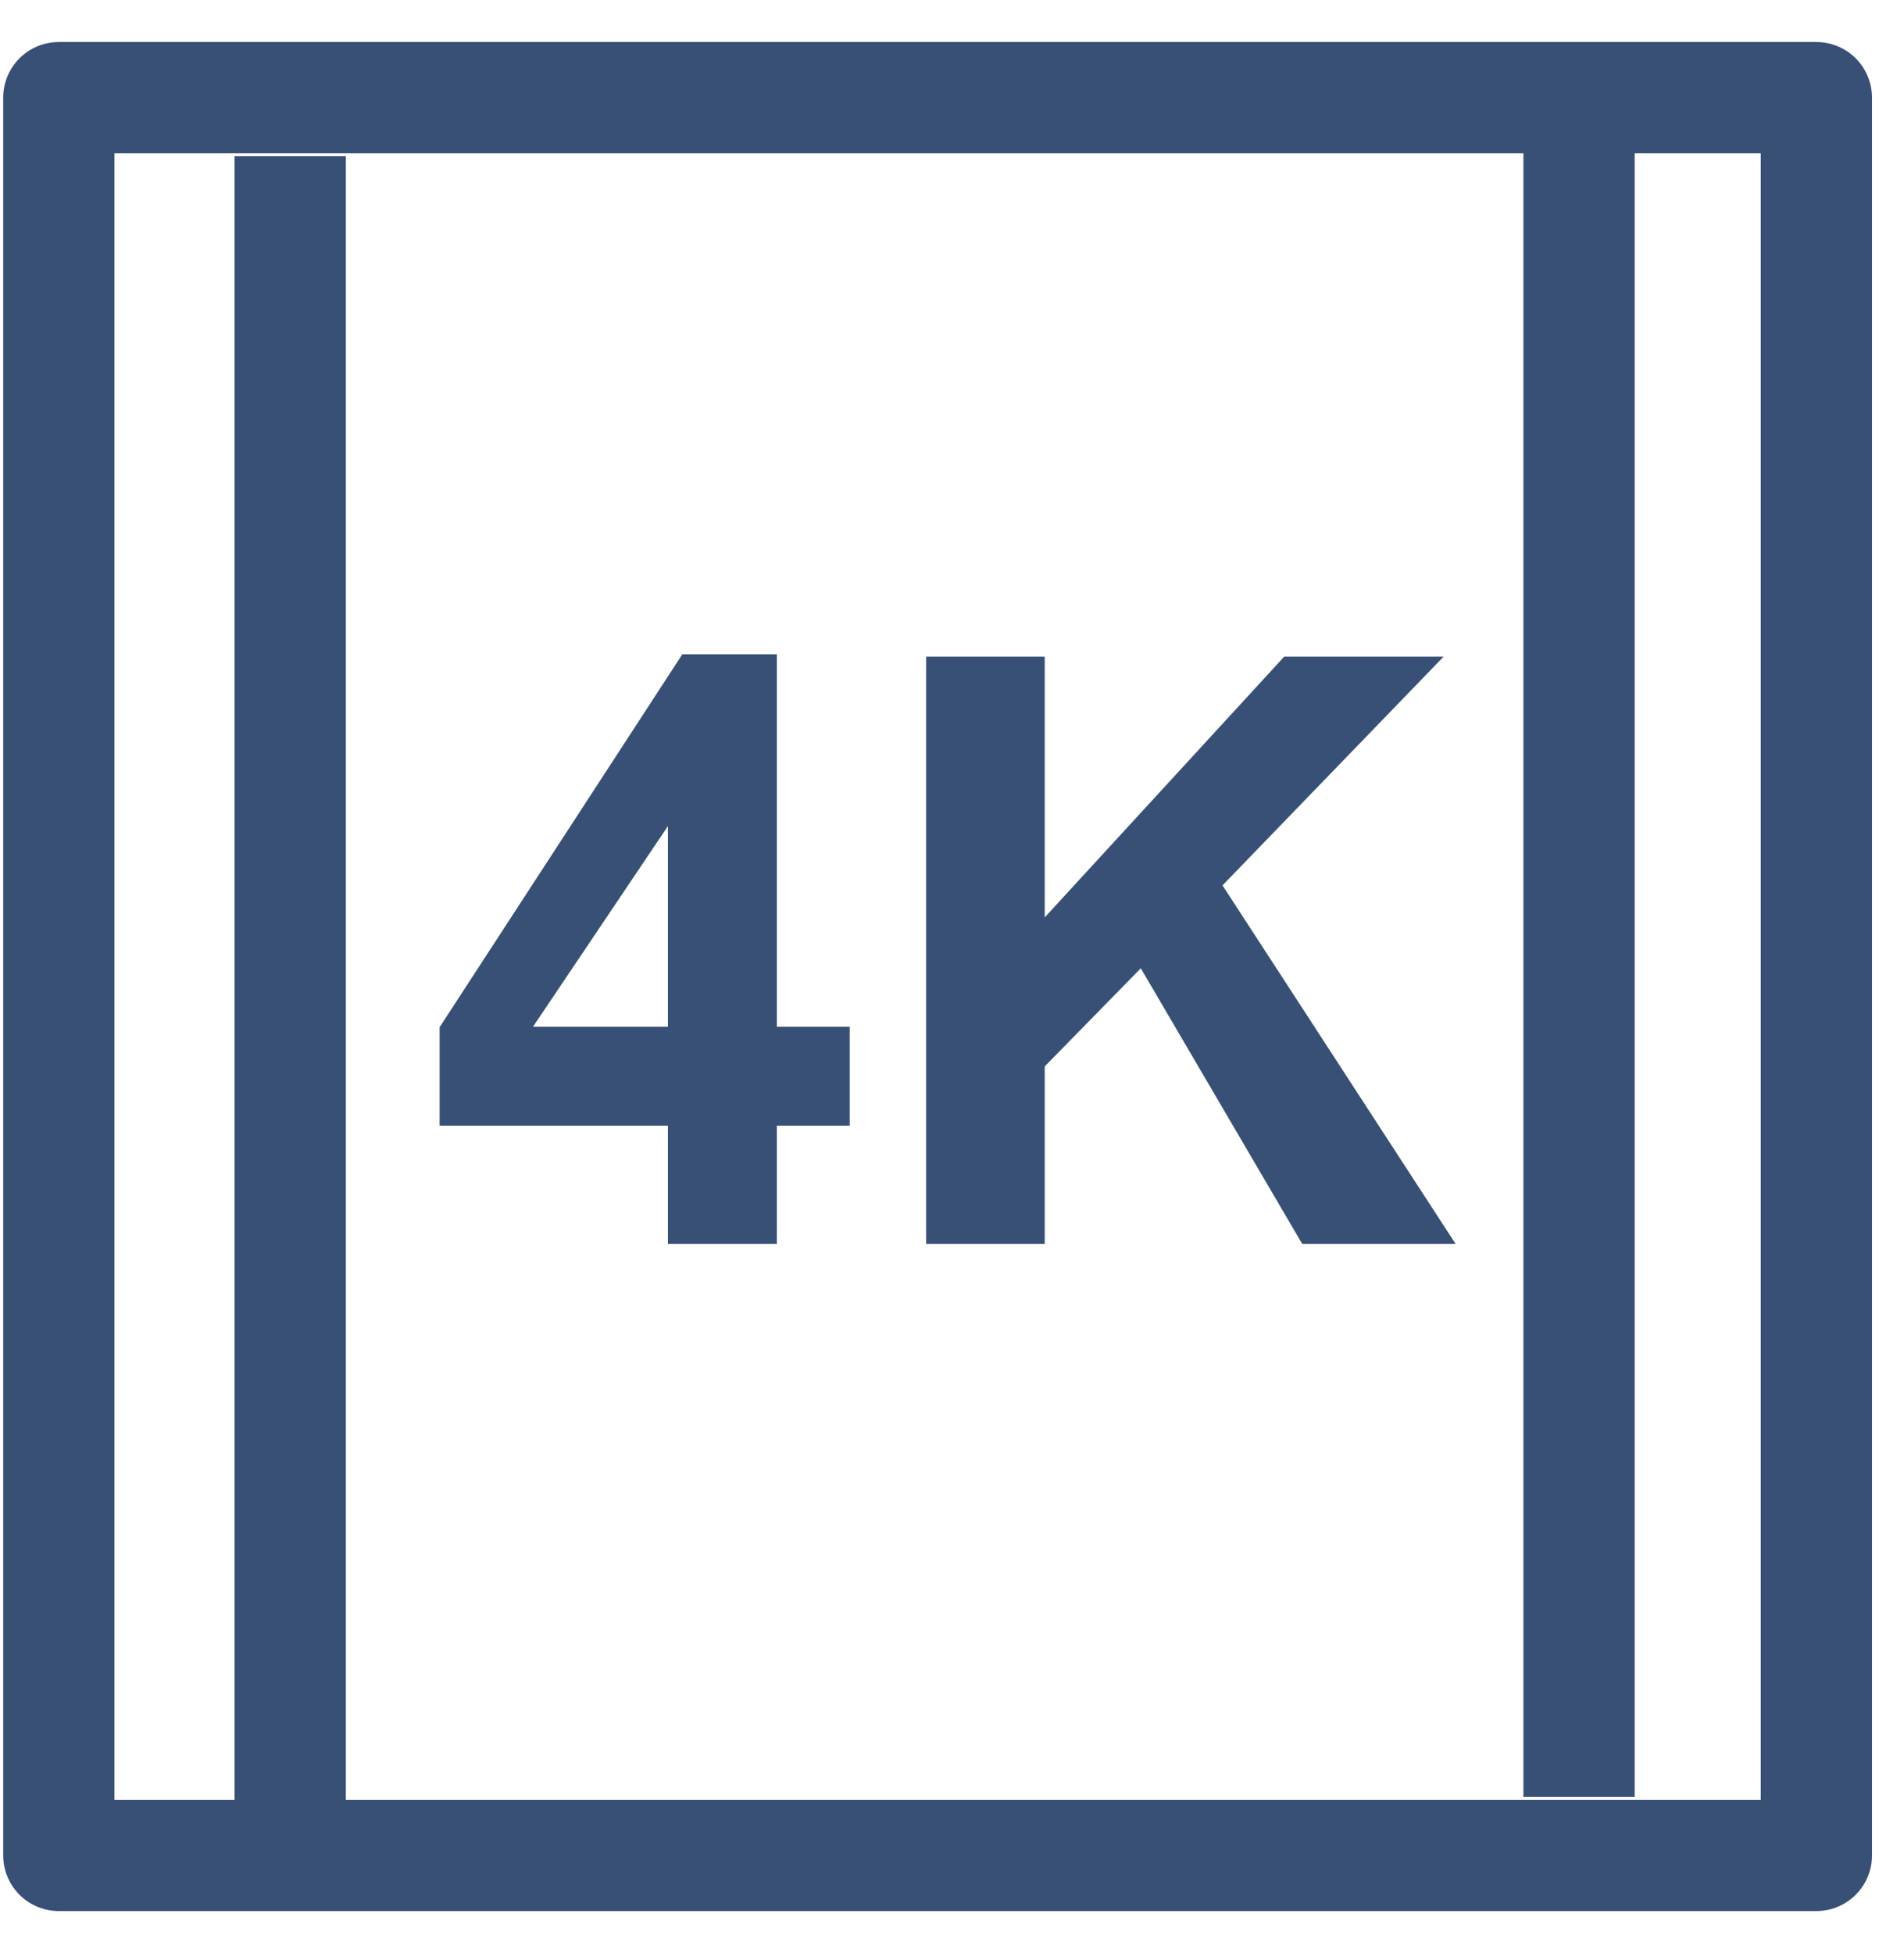
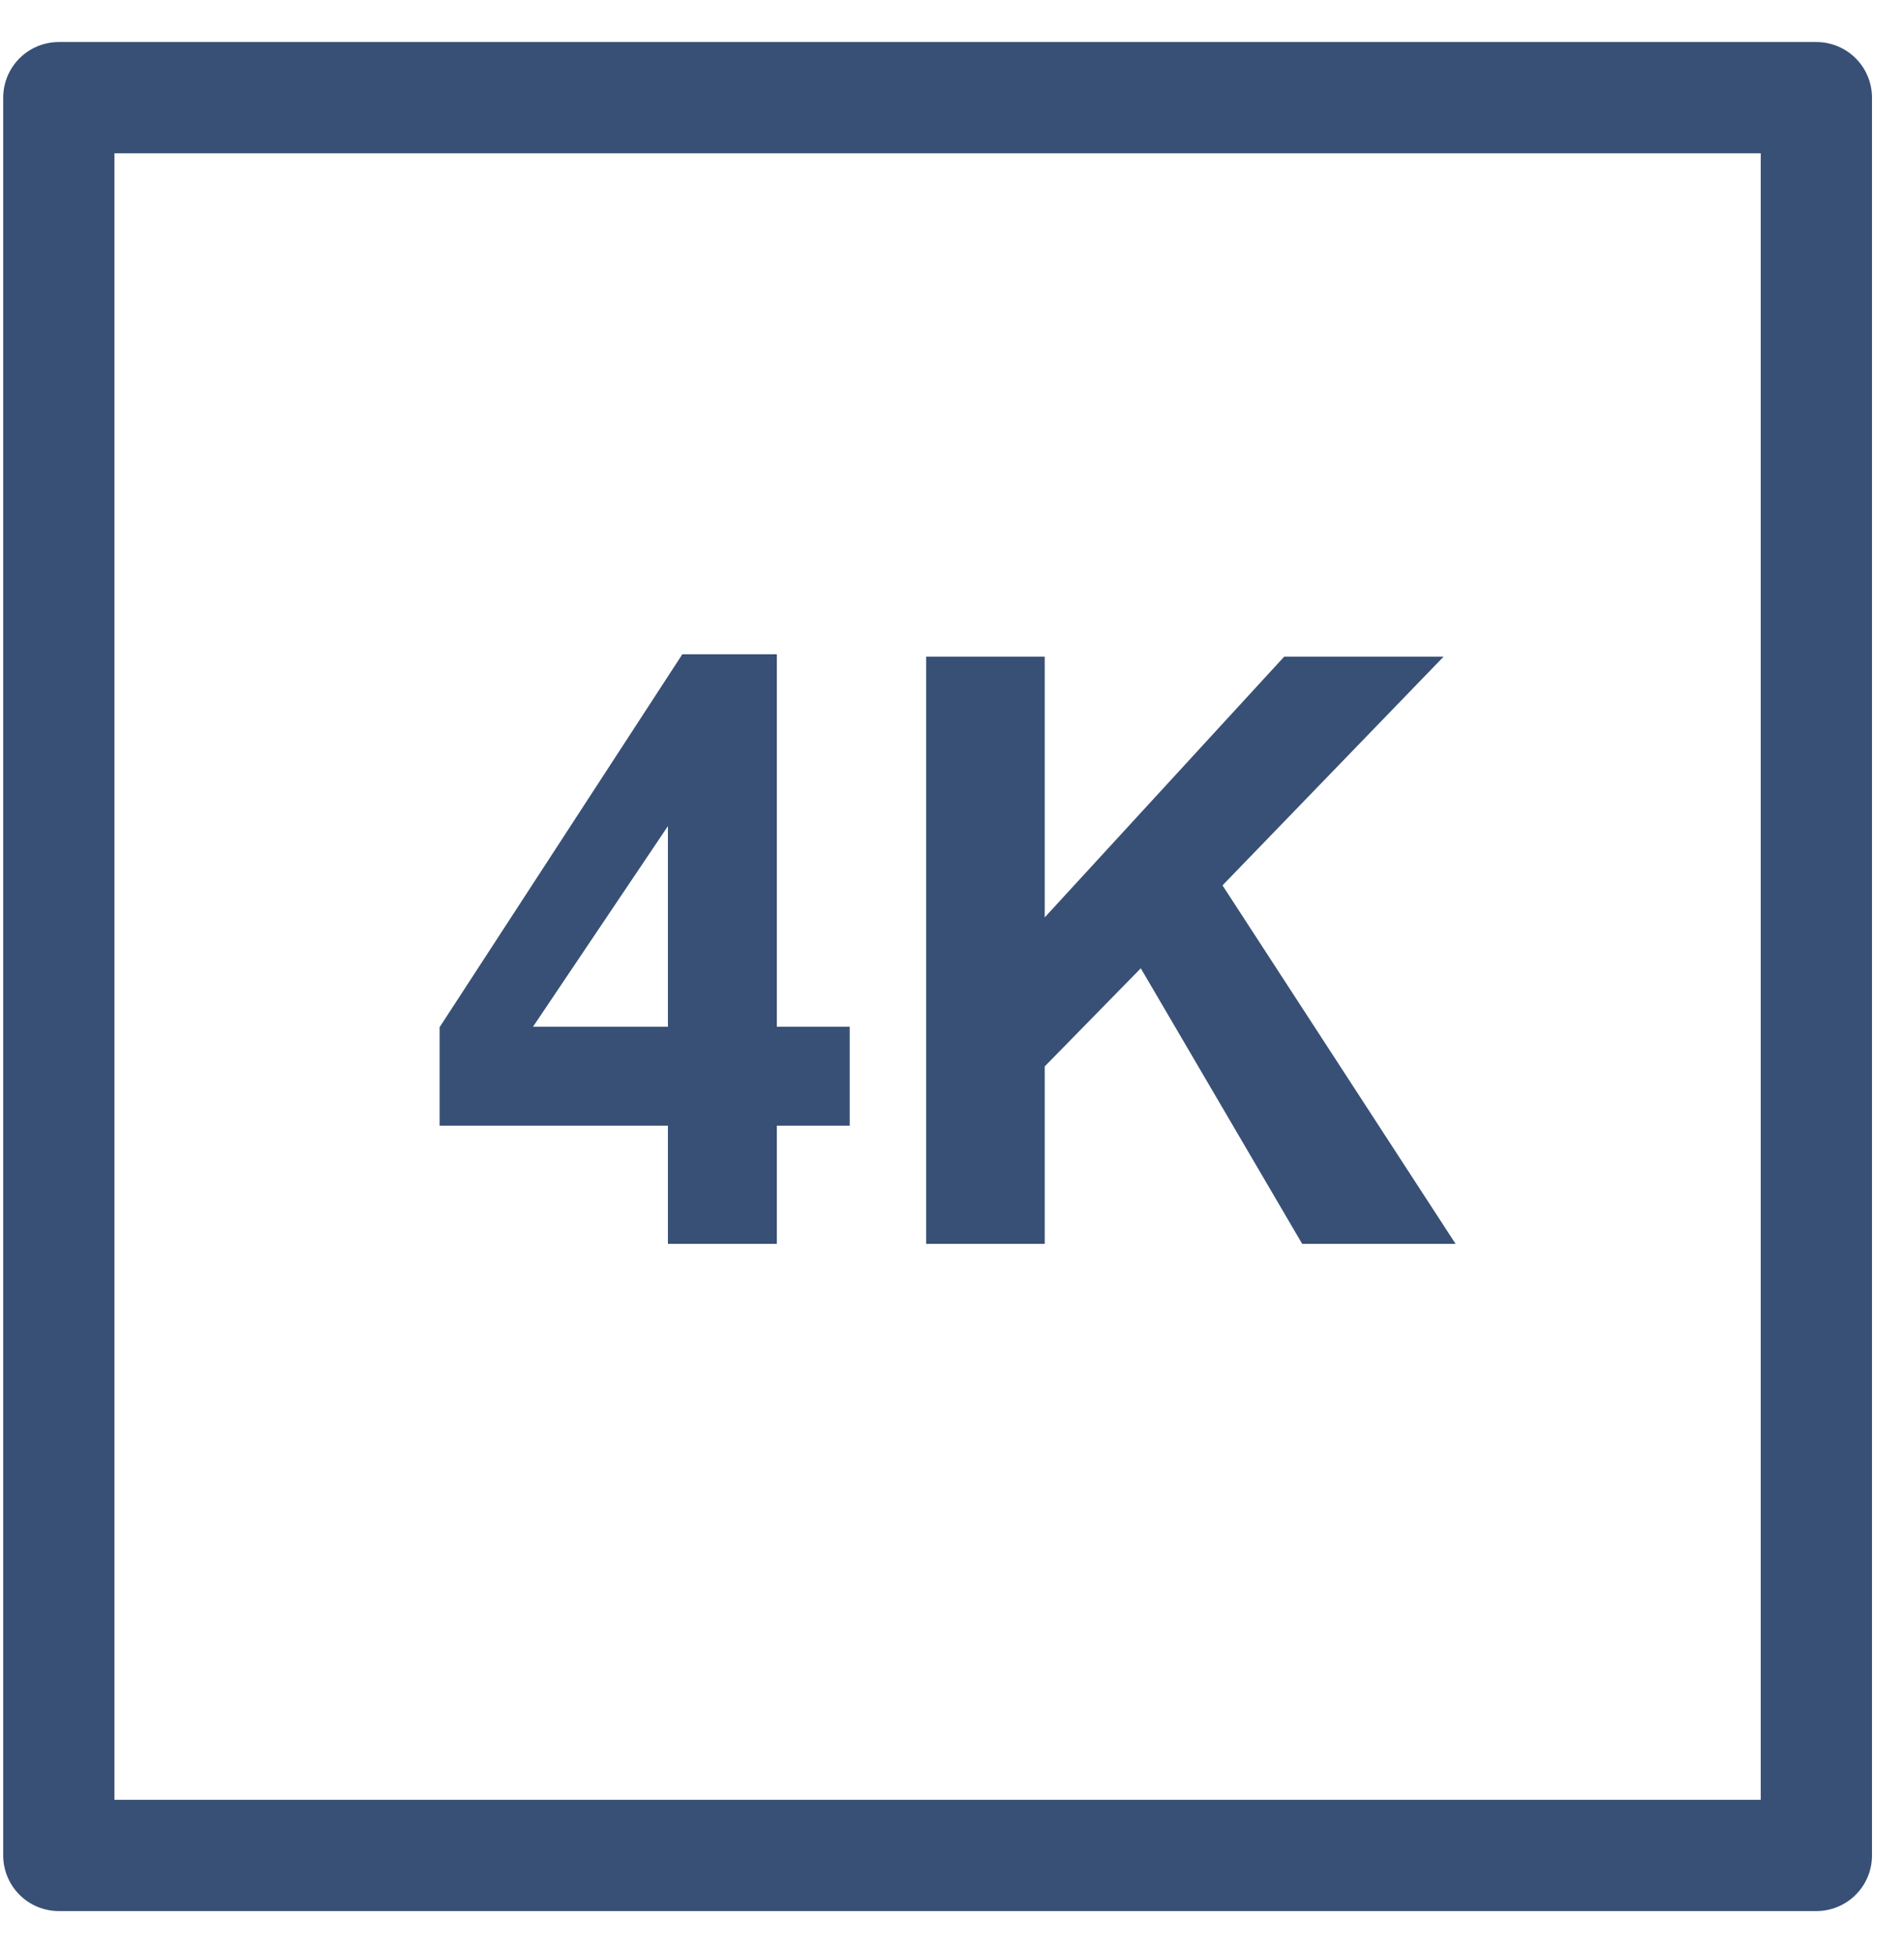
<svg xmlns="http://www.w3.org/2000/svg" width="39" height="40" viewBox="0 0 39 40" fill="none">
  <path d="M1.205 38V2H37.205V38H1.205Z" stroke="#385075" stroke-width="2.279" stroke-linejoin="round" />
-   <line x1="5.944" y1="3.2" x2="5.944" y2="37.4" stroke="#385075" stroke-width="2.279" />
-   <line x1="32.344" y1="2.6" x2="32.344" y2="36.8" stroke="#385075" stroke-width="2.279" />
  <path d="M13.681 25.475V23.055H9.005V21.037L13.976 13.4H15.912V21.029H17.405V23.055H15.912V25.475H13.681ZM13.681 21.029V16.919L10.917 21.029H13.681Z" fill="#385075" />
  <path d="M18.971 25.475V13.449H21.399V18.789L26.304 13.449H29.569L25.041 18.133L29.815 25.475H26.673L23.367 19.831L21.399 21.841V25.475H18.971Z" fill="#385075" />
</svg>